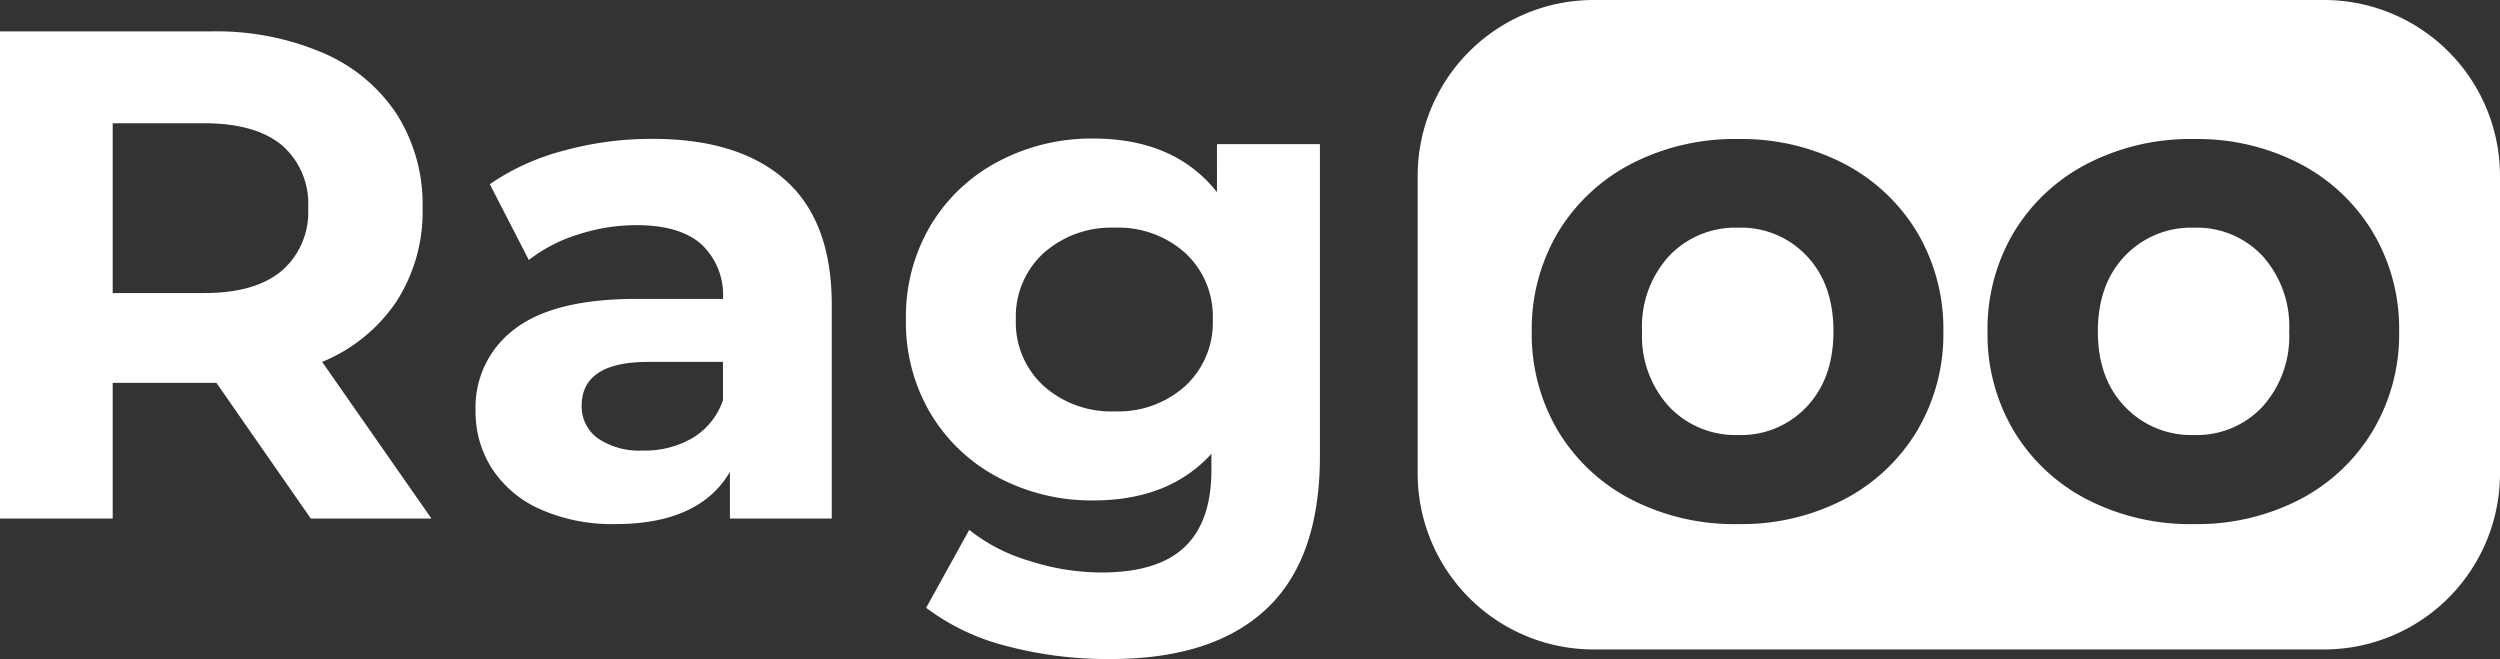
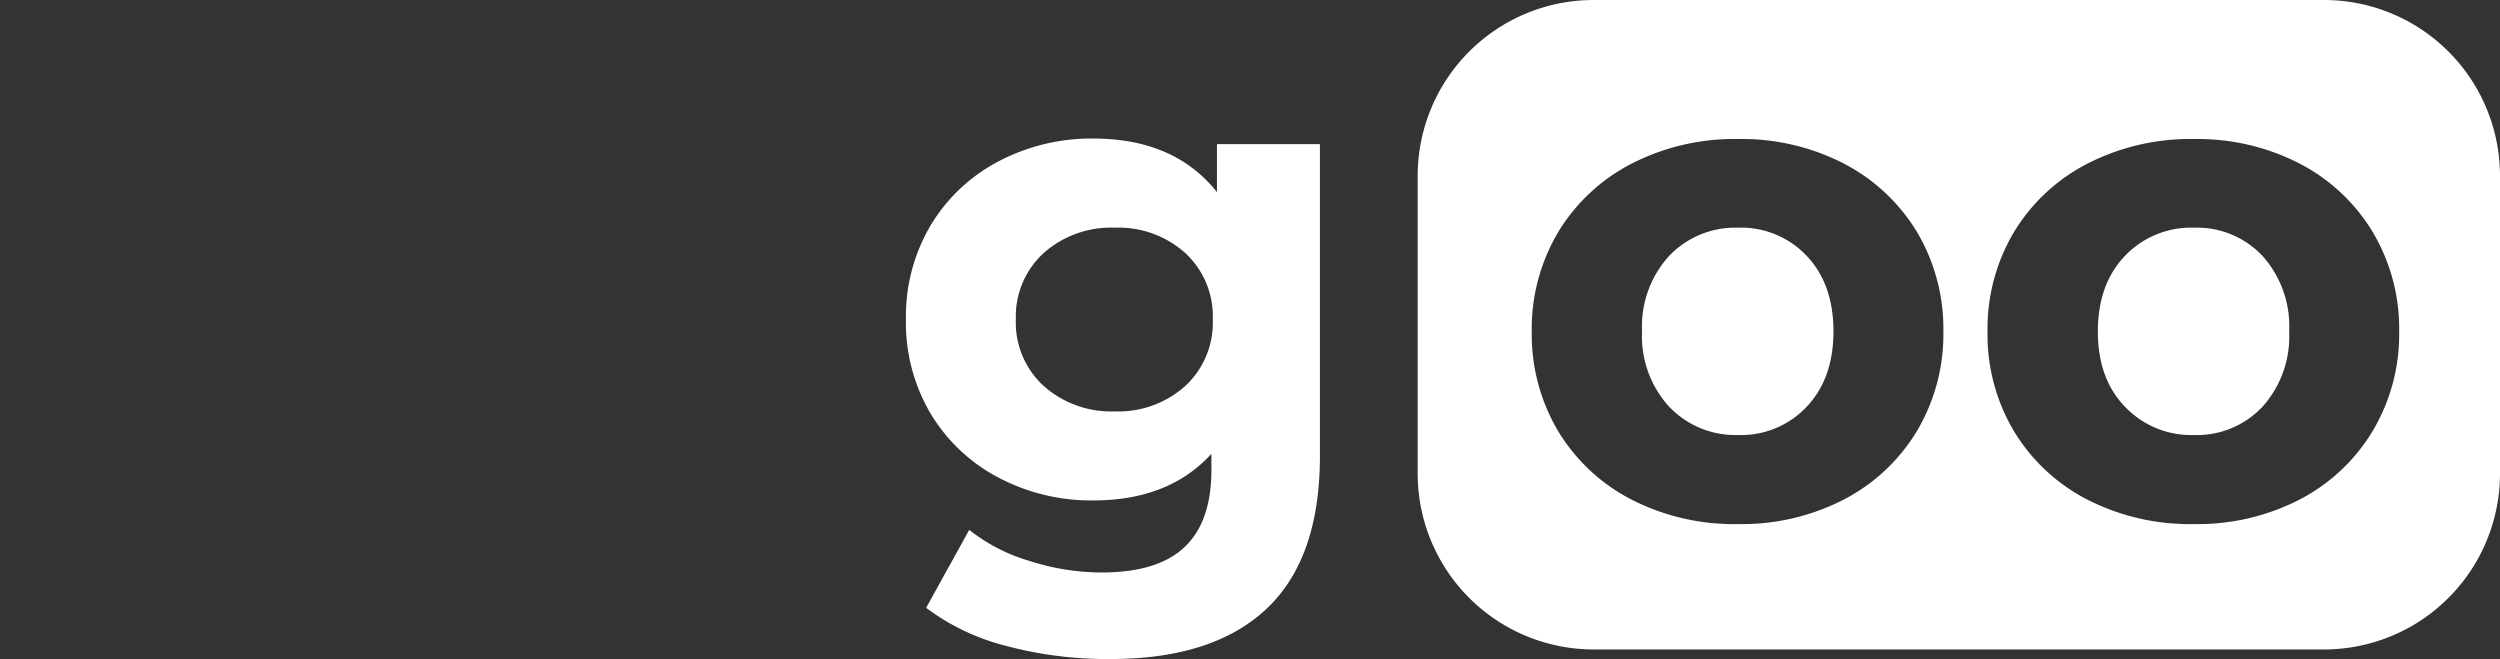
<svg xmlns="http://www.w3.org/2000/svg" viewBox="0 0 305.68 80.58">
  <rect x="0" y="0" width="305.68" height="80.58" fill="#333333" stroke="none" />
  <defs>
    <style>.cls-1{fill:#fff;}</style>
  </defs>
  <title>Logotipo</title>
  <g id="Livello_2" data-name="Livello 2">
    <g id="Livello_1-2" data-name="Livello 1">
-       <path class="cls-1" d="M38,63.4,26.46,46.81H13.78V63.4H0V3.84H25.78A33.09,33.09,0,0,1,39.52,6.48a20.35,20.35,0,0,1,9,7.49,20.6,20.6,0,0,1,3.15,11.48A20.21,20.21,0,0,1,48.45,36.9a20.15,20.15,0,0,1-9.06,7.35L52.75,63.4ZM34.46,17.75Q31.22,15.08,25,15.07H13.78V35.83H25q6.21,0,9.45-2.72a9.47,9.47,0,0,0,3.23-7.66A9.46,9.46,0,0,0,34.46,17.75Z" />
-       <path class="cls-1" d="M96,22q5.7,5.05,5.7,15.27V63.4H89.25V57.7q-3.75,6.38-14,6.38a21.66,21.66,0,0,1-9.14-1.79,13.6,13.6,0,0,1-5.91-4.93,12.78,12.78,0,0,1-2.05-7.15,11.92,11.92,0,0,1,4.81-10q4.8-3.66,14.85-3.66H88.4a8.46,8.46,0,0,0-2.64-6.68q-2.64-2.34-7.91-2.34a23.25,23.25,0,0,0-7.19,1.15,18.89,18.89,0,0,0-6,3.11l-4.77-9.27a28.67,28.67,0,0,1,9-4.09,40.41,40.41,0,0,1,10.76-1.45Q90.27,16.94,96,22ZM84.65,53.57a8.61,8.61,0,0,0,3.75-4.64V44.25H79.29q-8.16,0-8.17,5.36a4.8,4.8,0,0,0,2,4,9.06,9.06,0,0,0,5.49,1.48A11.55,11.55,0,0,0,84.65,53.57Z" />
      <path class="cls-1" d="M161.39,17.62V55.74q0,12.58-6.55,18.72T135.7,80.58A48.15,48.15,0,0,1,123.11,79a27.61,27.61,0,0,1-9.87-4.68l5.27-9.53a21.59,21.59,0,0,0,7.32,3.78A29,29,0,0,0,134.68,70q6.88,0,10.16-3.11t3.28-9.4V55.49q-5.19,5.7-14.46,5.7a24.34,24.34,0,0,1-11.53-2.77,21.07,21.07,0,0,1-8.3-7.78,21.82,21.82,0,0,1-3.06-11.58,21.81,21.81,0,0,1,3.06-11.57,21.07,21.07,0,0,1,8.3-7.78,24.34,24.34,0,0,1,11.53-2.77q9.94,0,15.14,6.55V17.62ZM144.93,47.19a10.55,10.55,0,0,0,3.36-8.13,10.55,10.55,0,0,0-3.36-8.12,12.23,12.23,0,0,0-8.64-3.1,12.39,12.39,0,0,0-8.68,3.1,10.51,10.51,0,0,0-3.4,8.12,10.51,10.51,0,0,0,3.4,8.13,12.4,12.4,0,0,0,8.68,3.11A12.23,12.23,0,0,0,144.93,47.19Z" />
      <path class="cls-1" d="M305.68,21.52V57.88a21.52,21.52,0,0,1-21.52,21.53h-89.3a21.52,21.52,0,0,1-21.52-21.53V21.52A21.52,21.52,0,0,1,194.86,0h89.3A21.52,21.52,0,0,1,305.68,21.52ZM212.52,64.08a27.2,27.2,0,0,0,12.93-3,22.57,22.57,0,0,0,8.94-8.38,23.16,23.16,0,0,0,3.23-12.17,23.16,23.16,0,0,0-3.23-12.17A22.64,22.64,0,0,0,225.45,20a27.2,27.2,0,0,0-12.93-3,27.48,27.48,0,0,0-13,3,22.55,22.55,0,0,0-9,8.38,23.16,23.16,0,0,0-3.23,12.17,23.16,23.16,0,0,0,3.23,12.17,22.48,22.48,0,0,0,9,8.38A27.48,27.48,0,0,0,212.52,64.08Zm0-10.89a11.18,11.18,0,0,1-8.42-3.45,12.75,12.75,0,0,1-3.32-9.23,12.75,12.75,0,0,1,3.32-9.23,11.17,11.17,0,0,1,8.42-3.44,11,11,0,0,1,8.38,3.44q3.28,3.45,3.28,9.23t-3.28,9.23A11,11,0,0,1,212.52,53.19Zm55.73,10.89a27.23,27.23,0,0,0,12.93-3,22.48,22.48,0,0,0,8.93-8.38,23.08,23.08,0,0,0,3.24-12.17,23.08,23.08,0,0,0-3.24-12.17A22.55,22.55,0,0,0,281.18,20a27.23,27.23,0,0,0-12.93-3,27.52,27.52,0,0,0-13,3,22.52,22.52,0,0,0-9,8.38,23.07,23.07,0,0,0-3.23,12.17,23.07,23.07,0,0,0,3.23,12.17,22.46,22.46,0,0,0,9,8.38A27.52,27.52,0,0,0,268.25,64.08Zm0-10.89a11.18,11.18,0,0,1-8.42-3.45q-3.33-3.45-3.32-9.23t3.32-9.23a11.17,11.17,0,0,1,8.42-3.44,11,11,0,0,1,8.38,3.44,12.85,12.85,0,0,1,3.27,9.23,12.85,12.85,0,0,1-3.27,9.23A11,11,0,0,1,268.25,53.19Z" />
    </g>
  </g>
</svg>